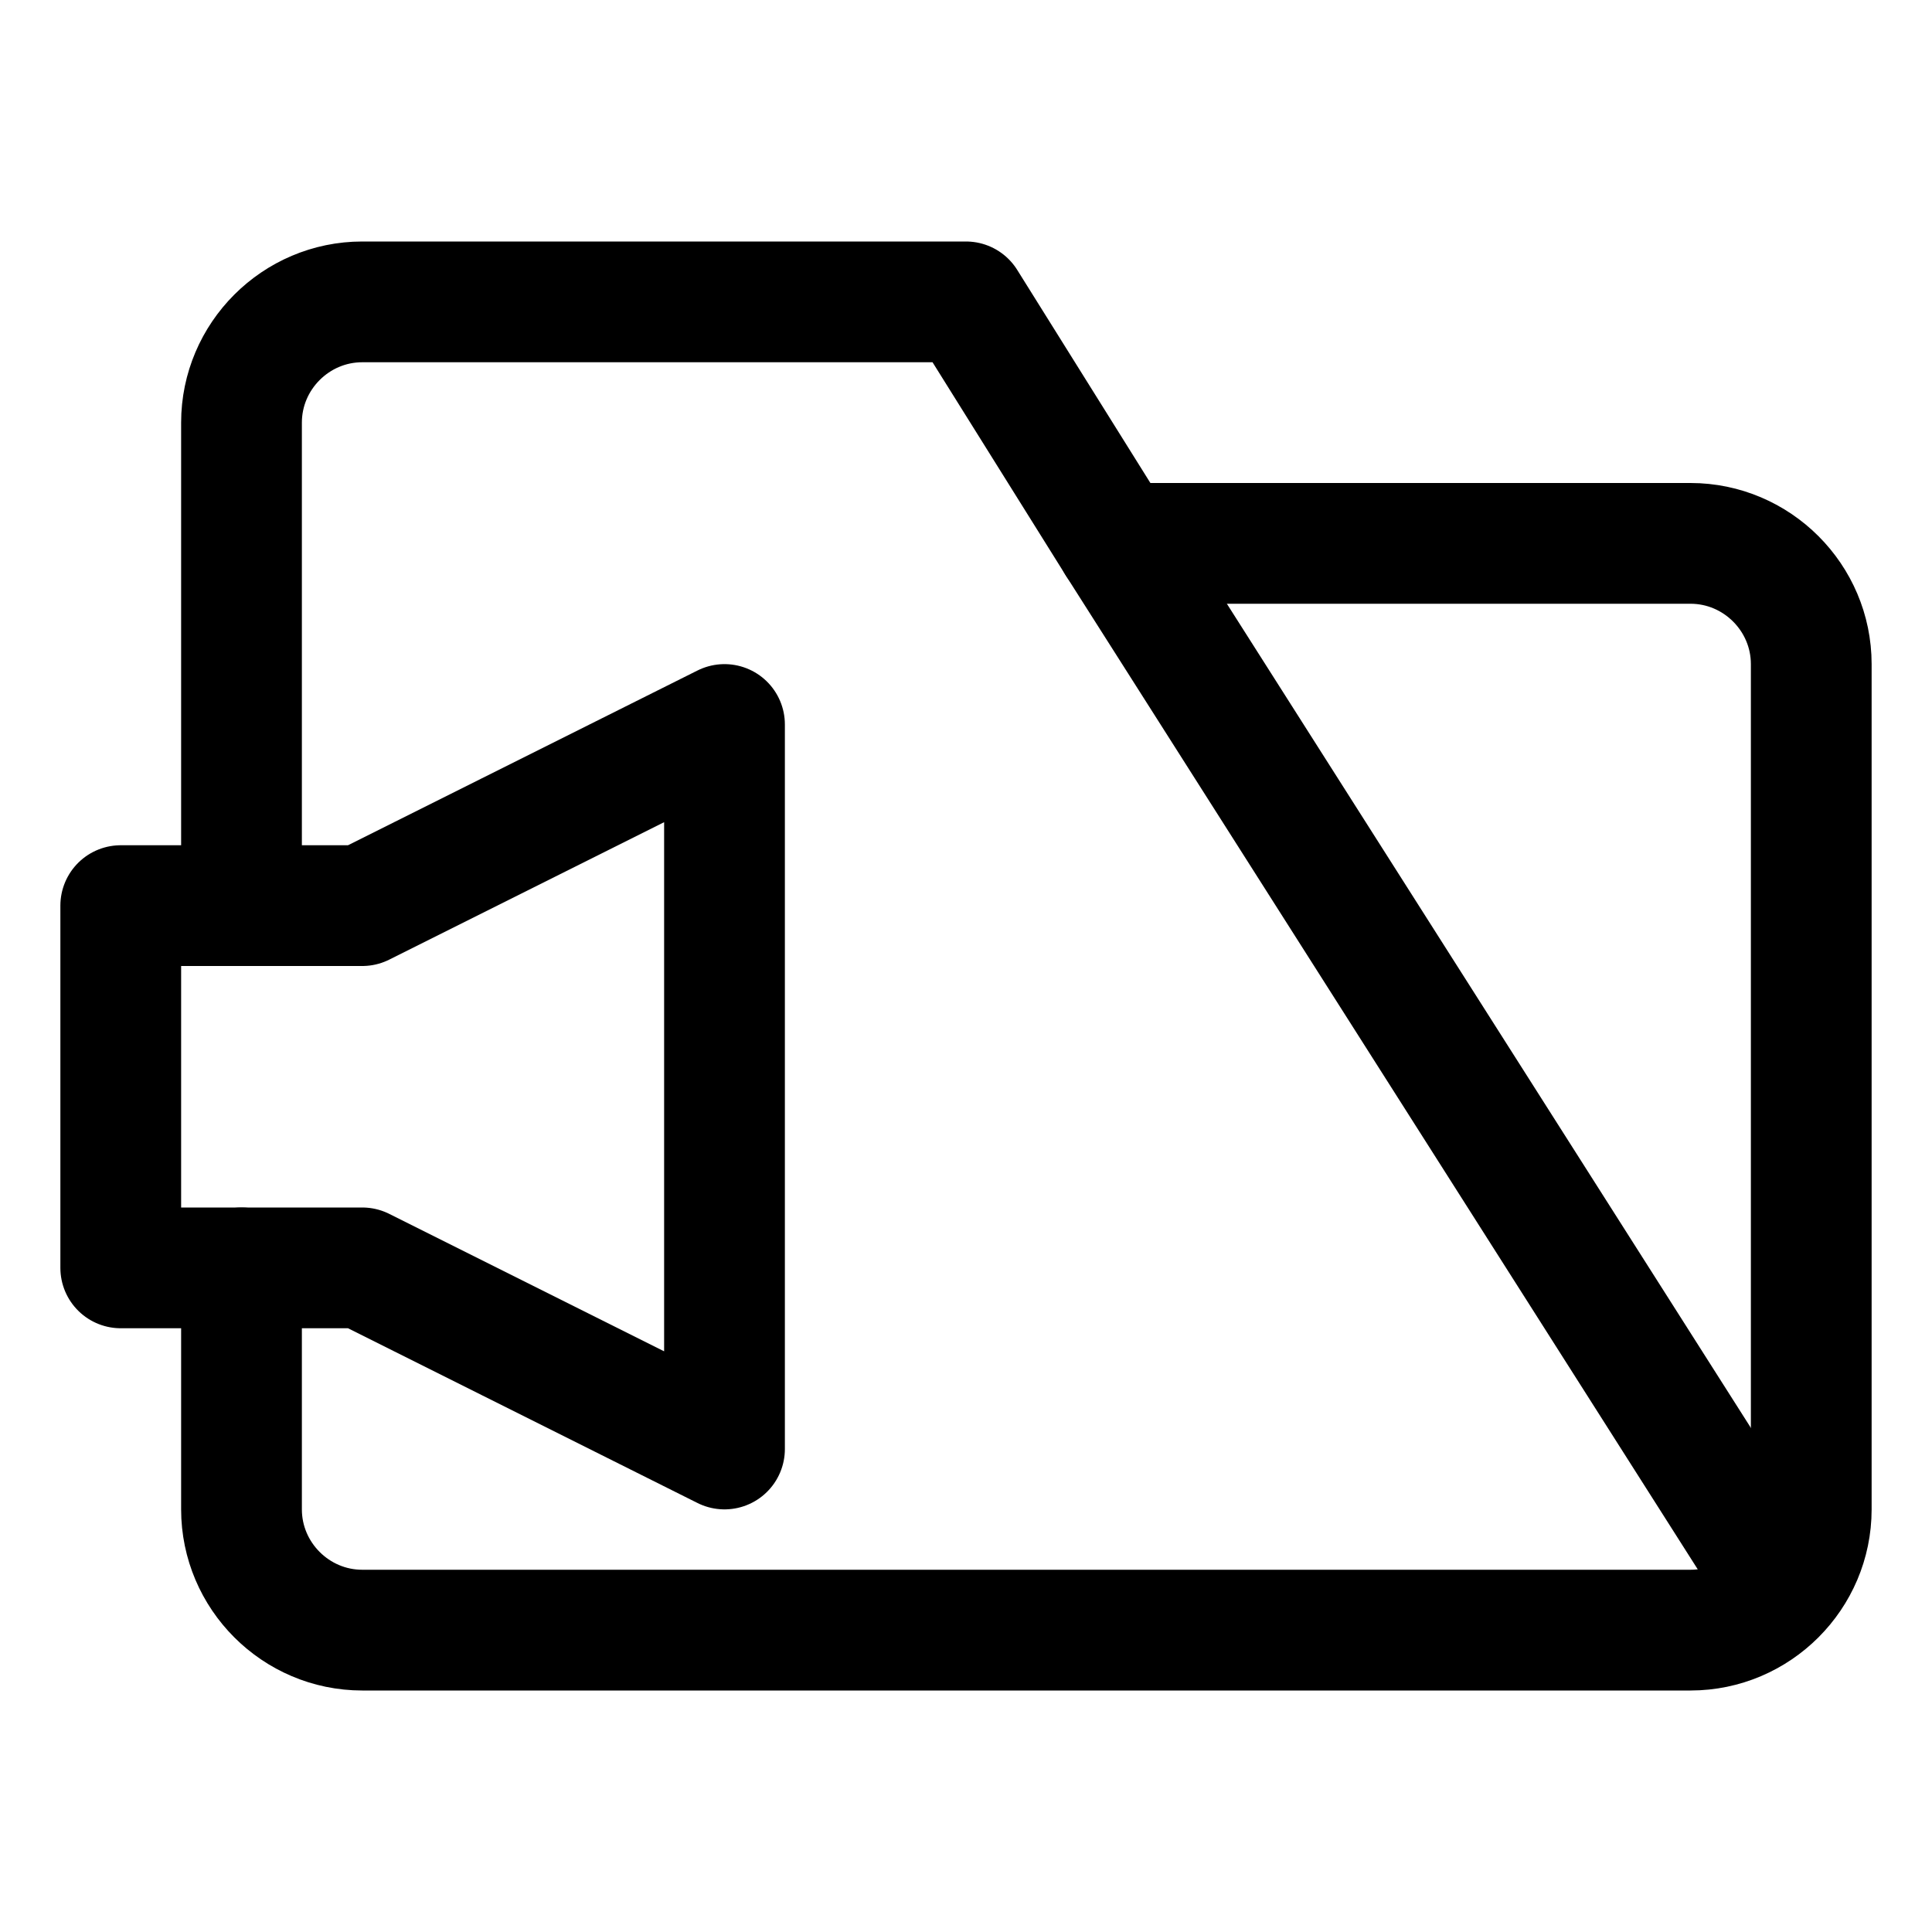
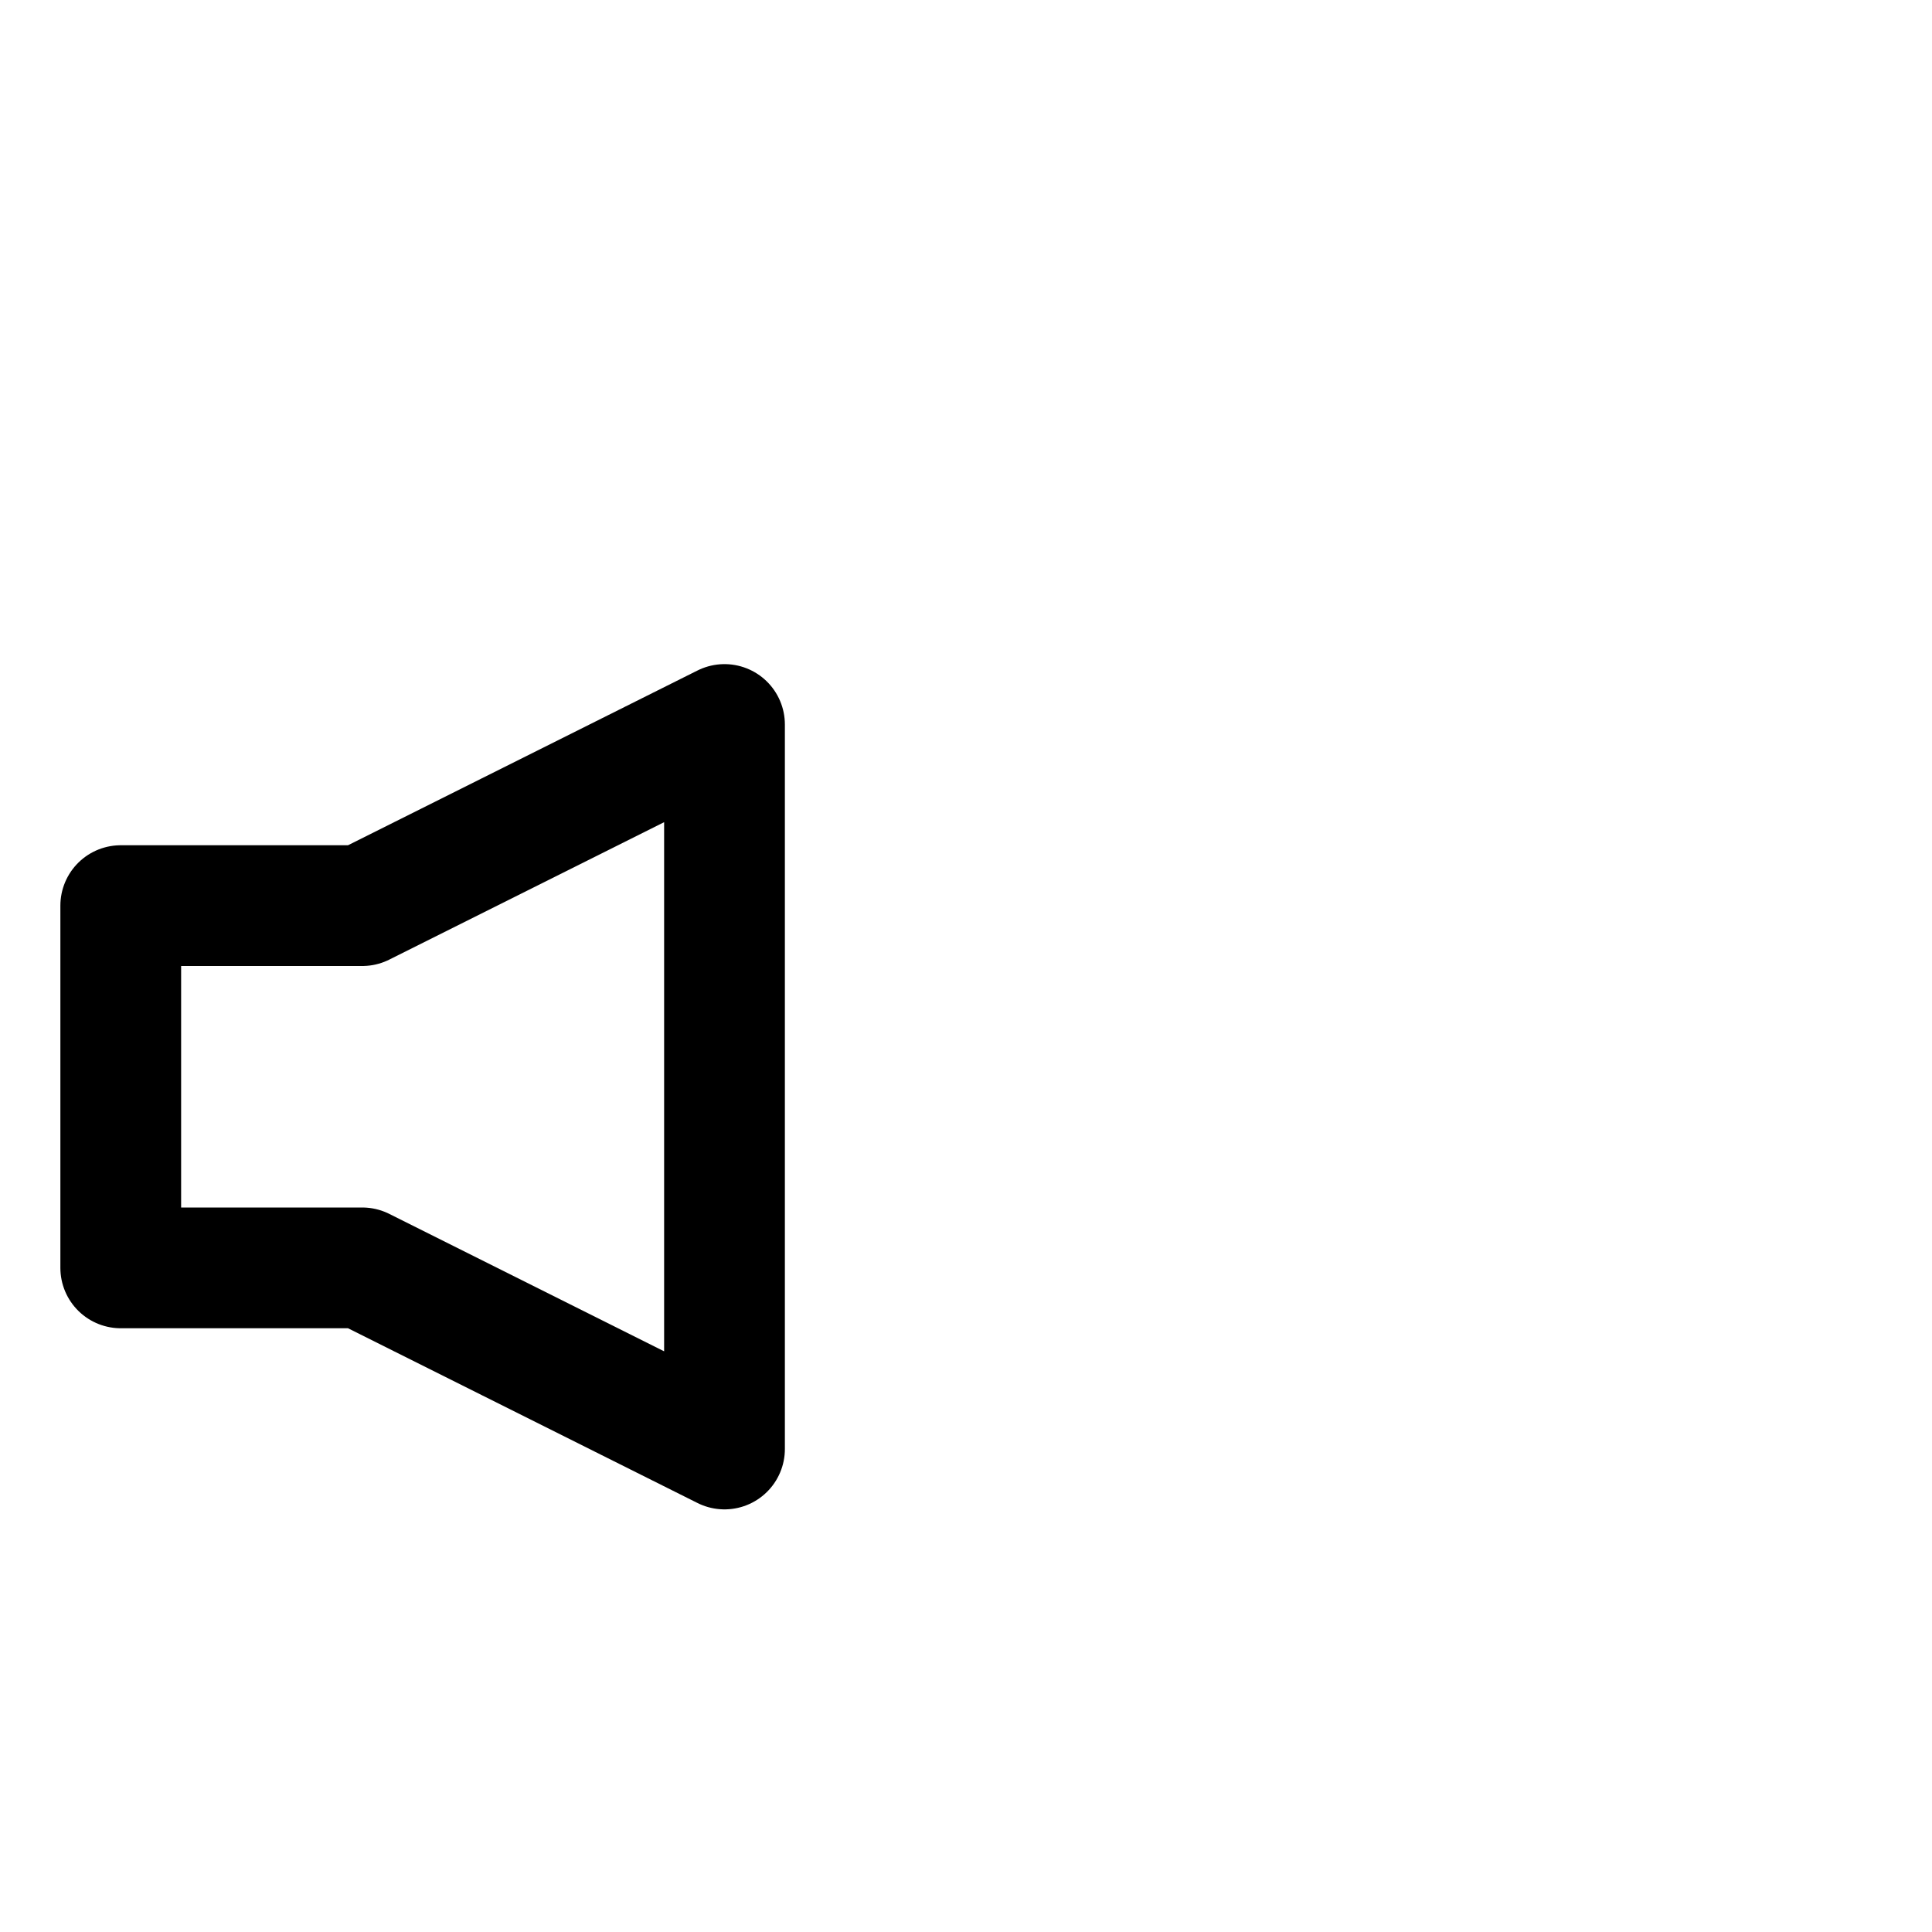
<svg xmlns="http://www.w3.org/2000/svg" version="1.1" id="Icons" viewBox="0 0 32 32" xml:space="preserve">
  <style type="text/css">
	.st0{fill:none;stroke:#000000;stroke-width:2;stroke-linecap:round;stroke-linejoin:round;stroke-miterlimit:10;}
	.st1{fill:none;stroke:#000000;stroke-width:2;stroke-linejoin:round;stroke-miterlimit:10;}
</style>
  <polygon class="st0" points="6,15 2,15 2,21 6,21 12,24 12,12 " />
-   <path class="st0" d="M18.5,9L28,9c1.1,0,2,0.9,2,2v14c0,1.1-0.9,2-2,2H6c-1.1,0-2-0.9-2-2v-4" />
-   <path class="st0" d="M29.5,26.3L18.5,9L16,5h-2.5H6C4.9,5,4,5.9,4,7l0,8" />
</svg>